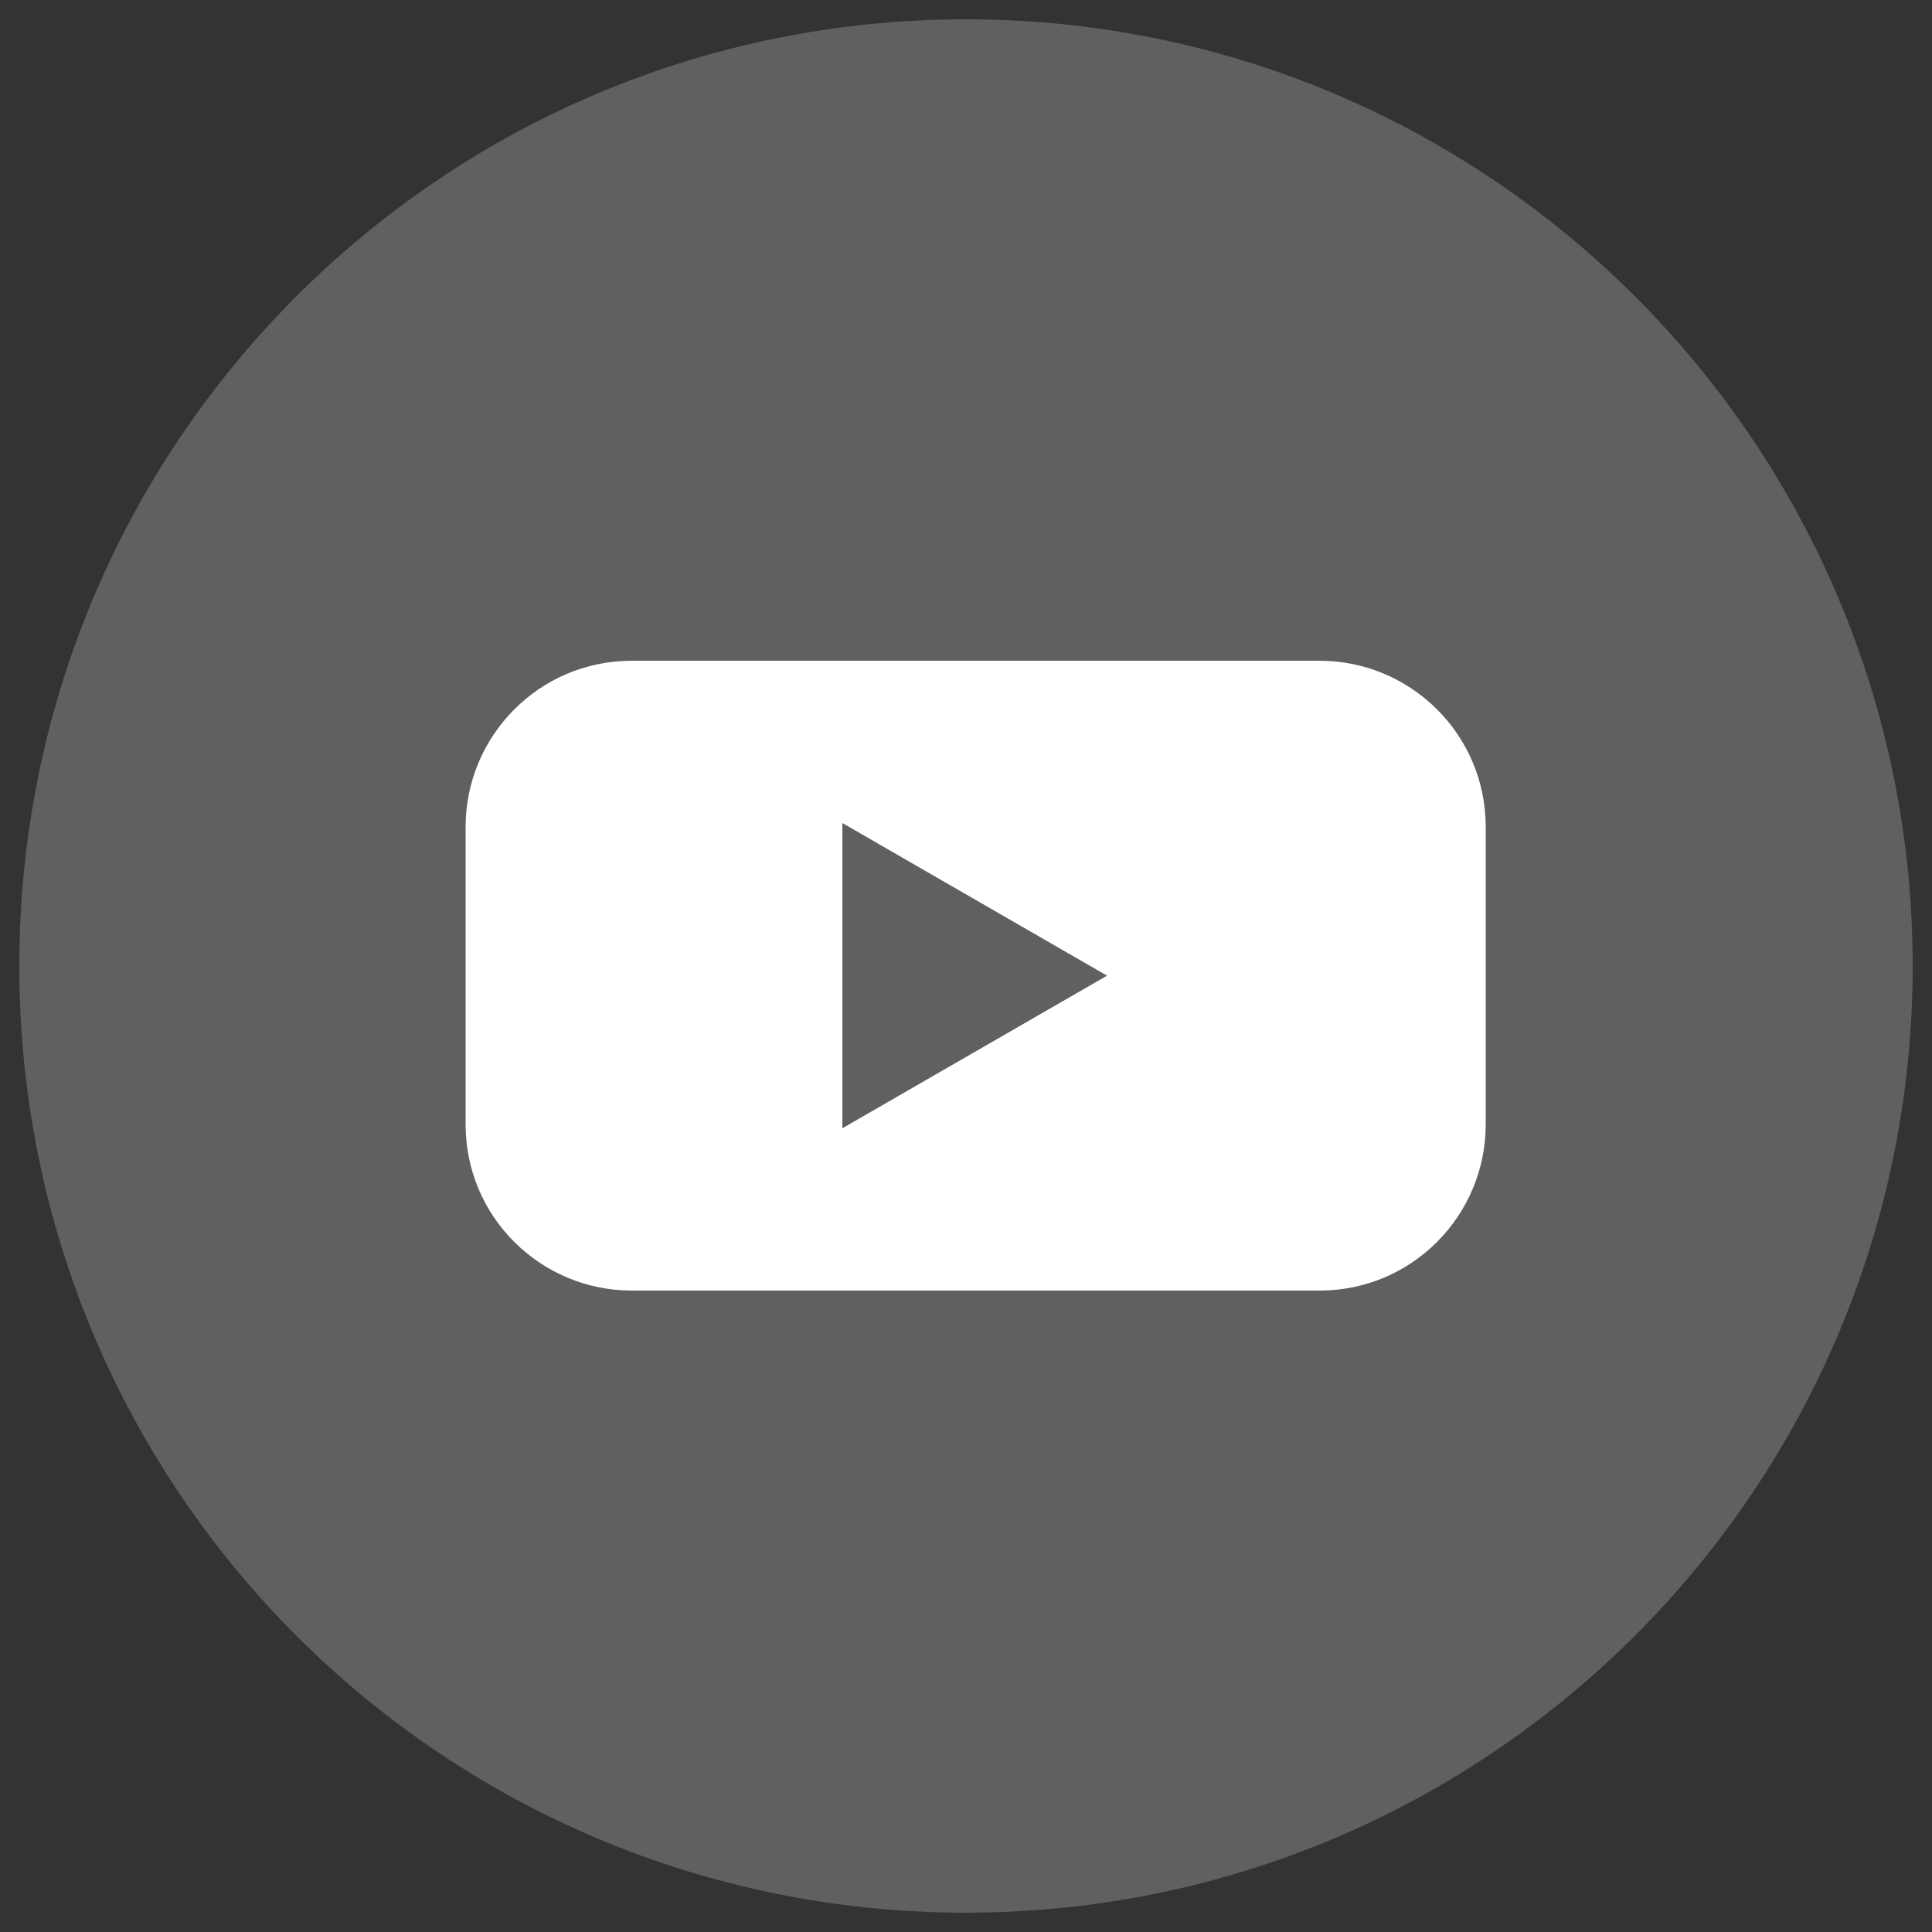
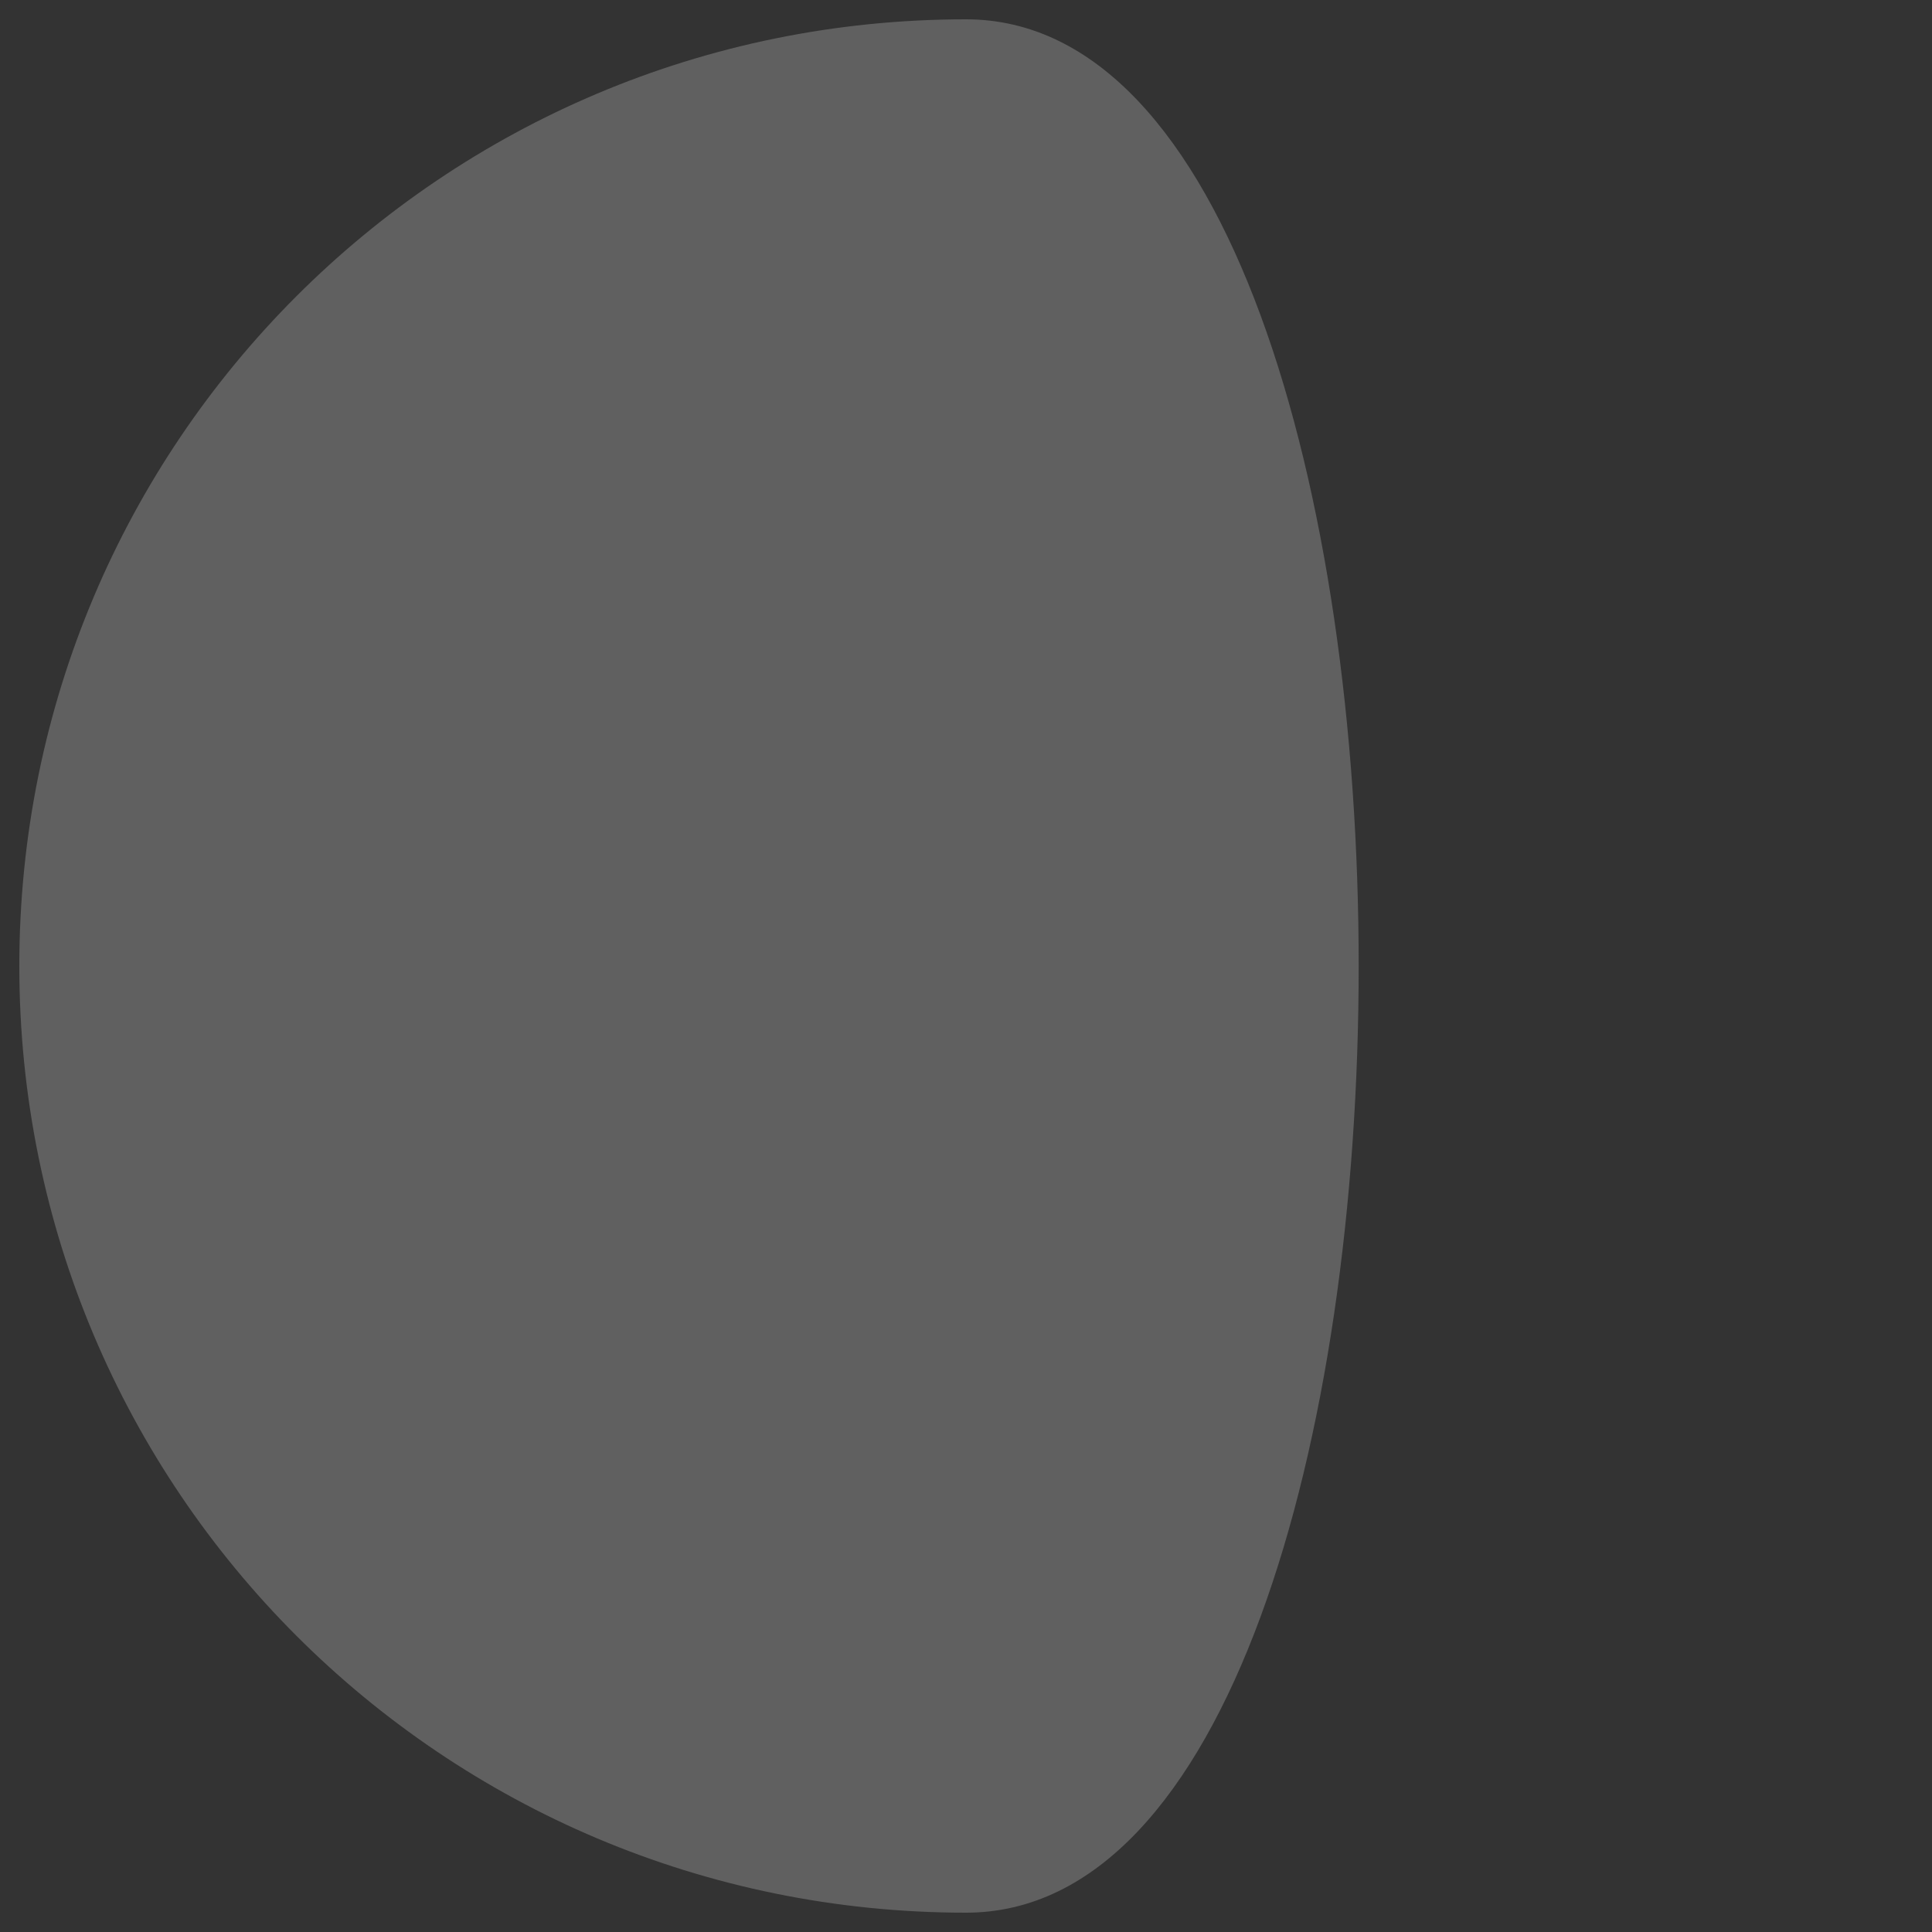
<svg xmlns="http://www.w3.org/2000/svg" id="Layer_1" x="0px" y="0px" viewBox="0 0 100 100" style="enable-background:new 0 0 100 100;" xml:space="preserve">
  <rect x="0" y="0" width="100" height="100" fill="#333333" stroke="none" />
  <style type="text/css"> .st0{fill:#606060;} .st1{fill:#FFFFFF;} </style>
-   <path class="st0" d="M50,1C22.9,1,1,22.9,1,50s21.9,49,49,49s49-22,49-49S77.1,1,50,1z" />
-   <path class="st1" d="M68.3,34.2H32.7c-4.8,0-8.6,3.9-8.6,8.6v15.4c0,4.8,3.9,8.6,8.6,8.6h35.6c4.8,0,8.6-3.9,8.6-8.6V42.8 C76.9,38,73,34.2,68.3,34.2z M43.6,58.4V42.6l13.7,7.9L43.6,58.4z" />
+   <path class="st0" d="M50,1C22.9,1,1,22.9,1,50s21.9,49,49,49S77.1,1,50,1z" />
</svg>